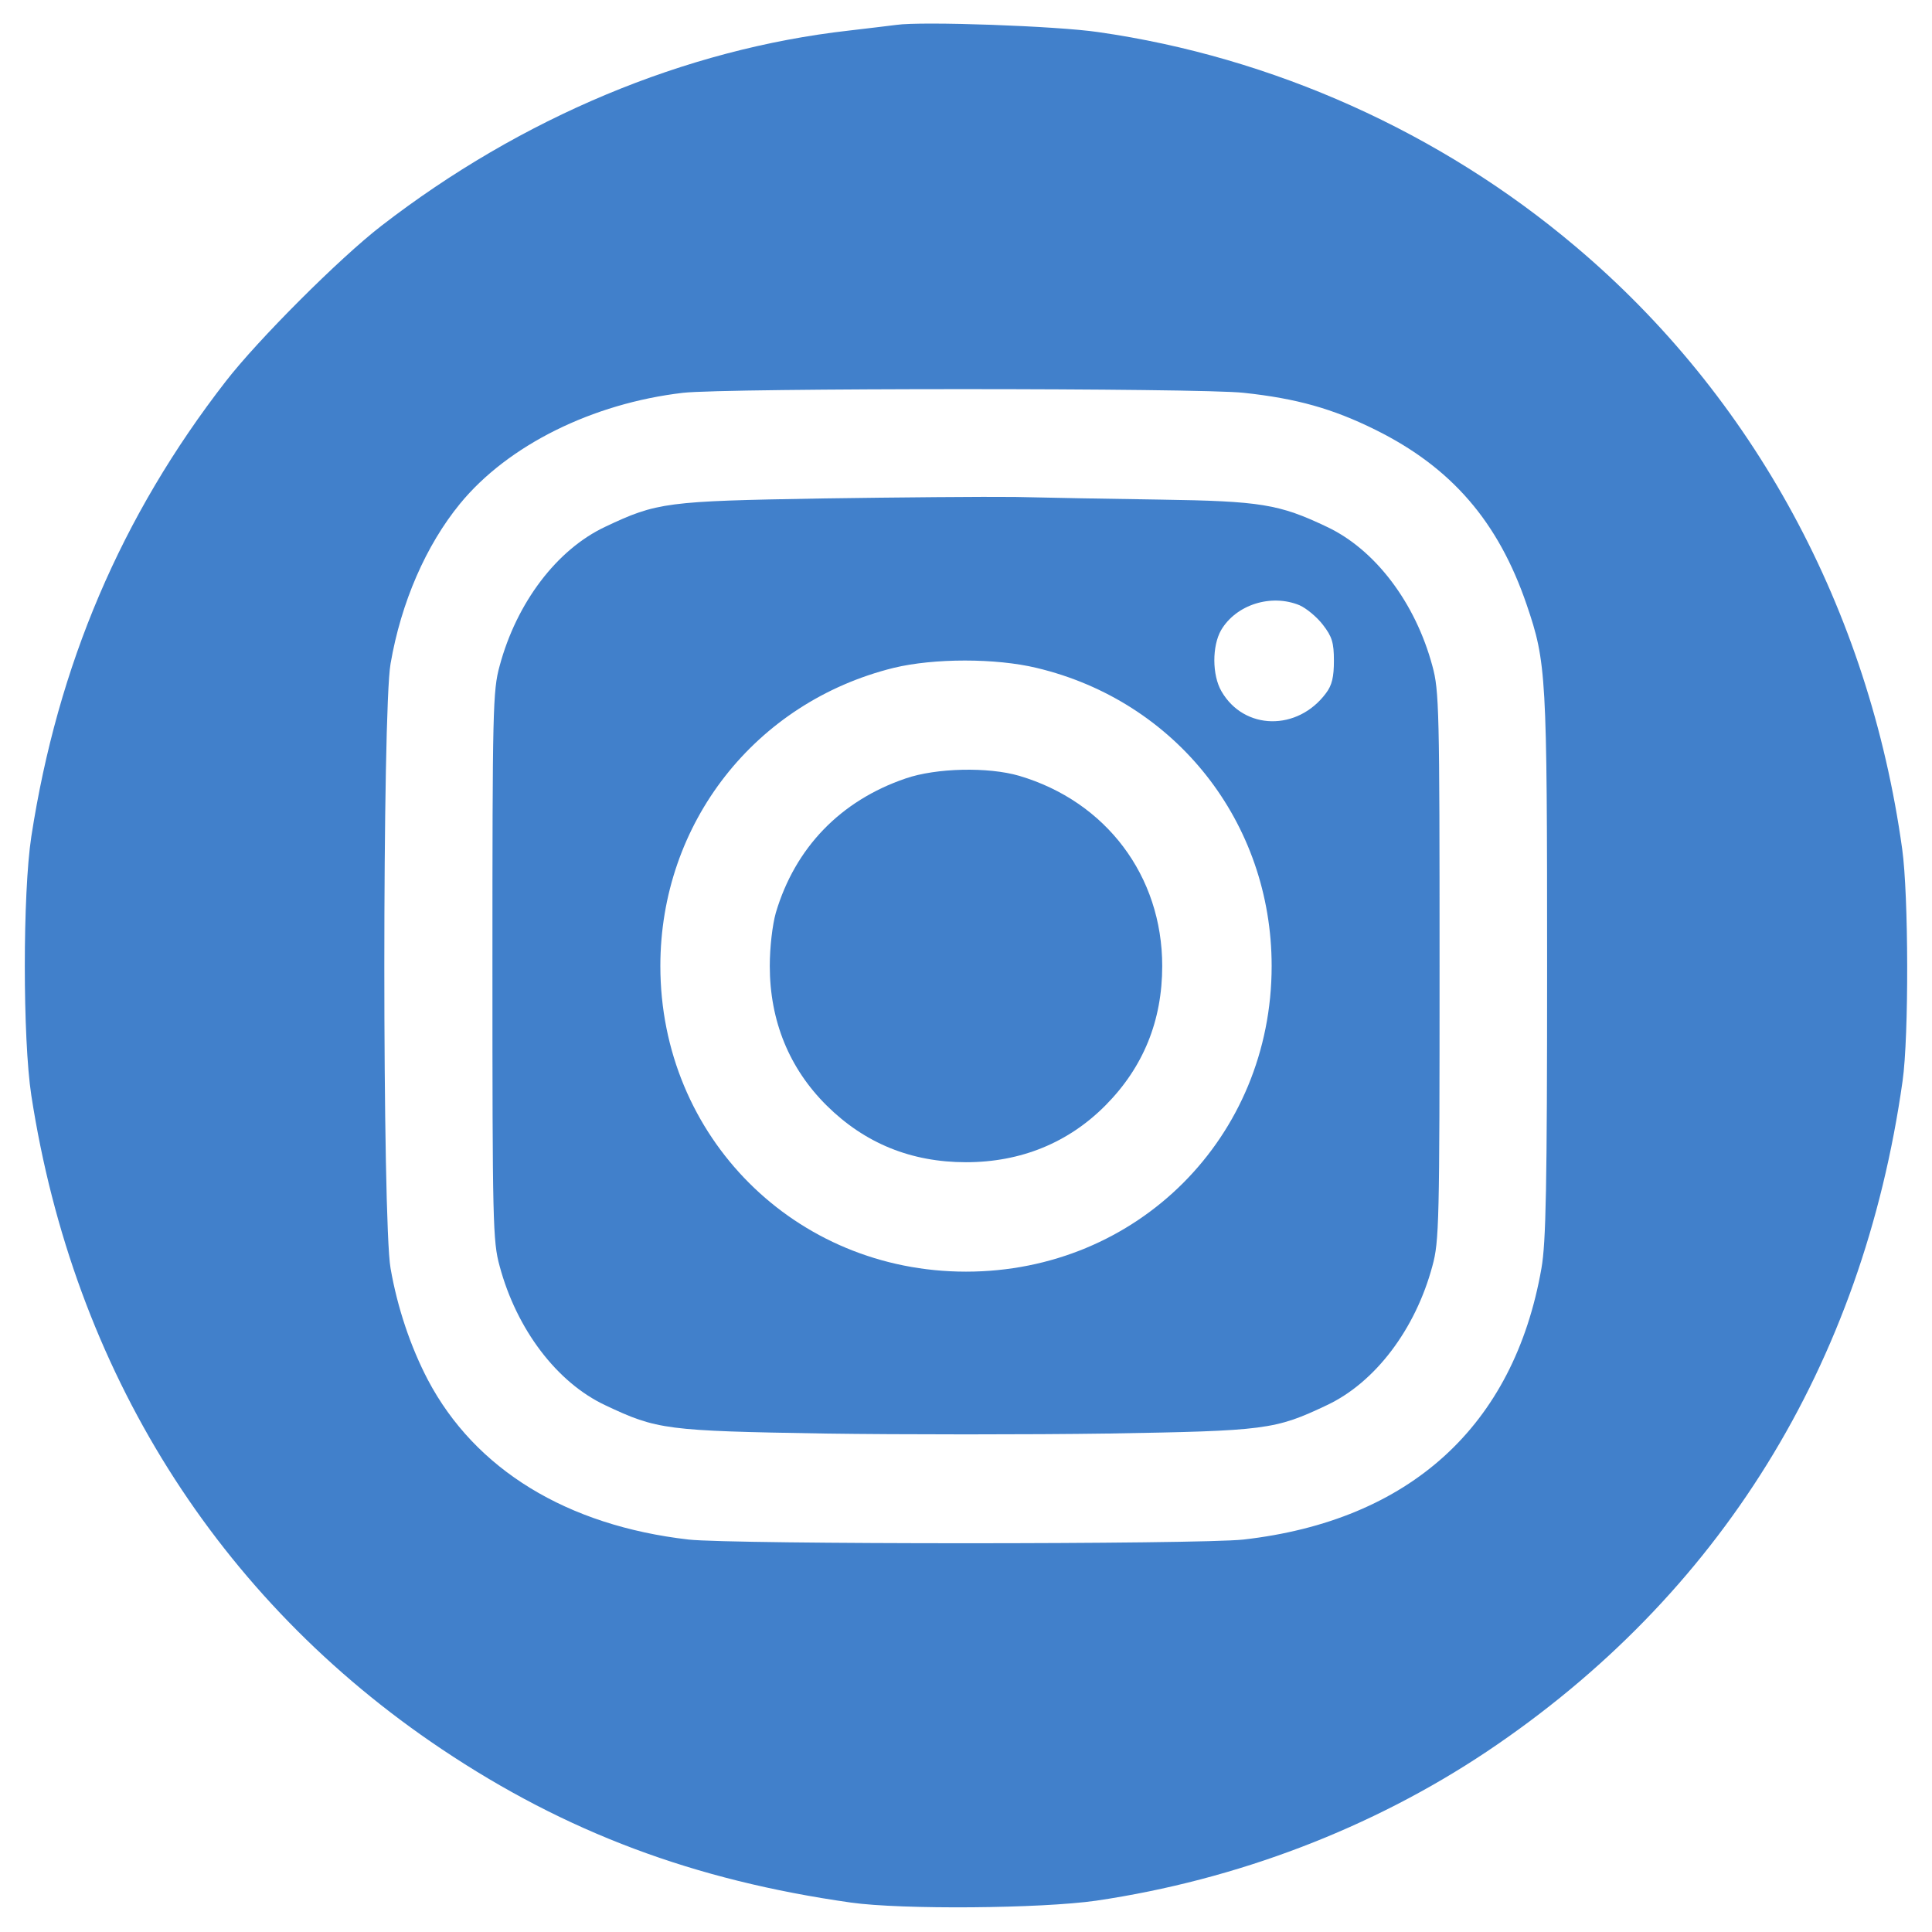
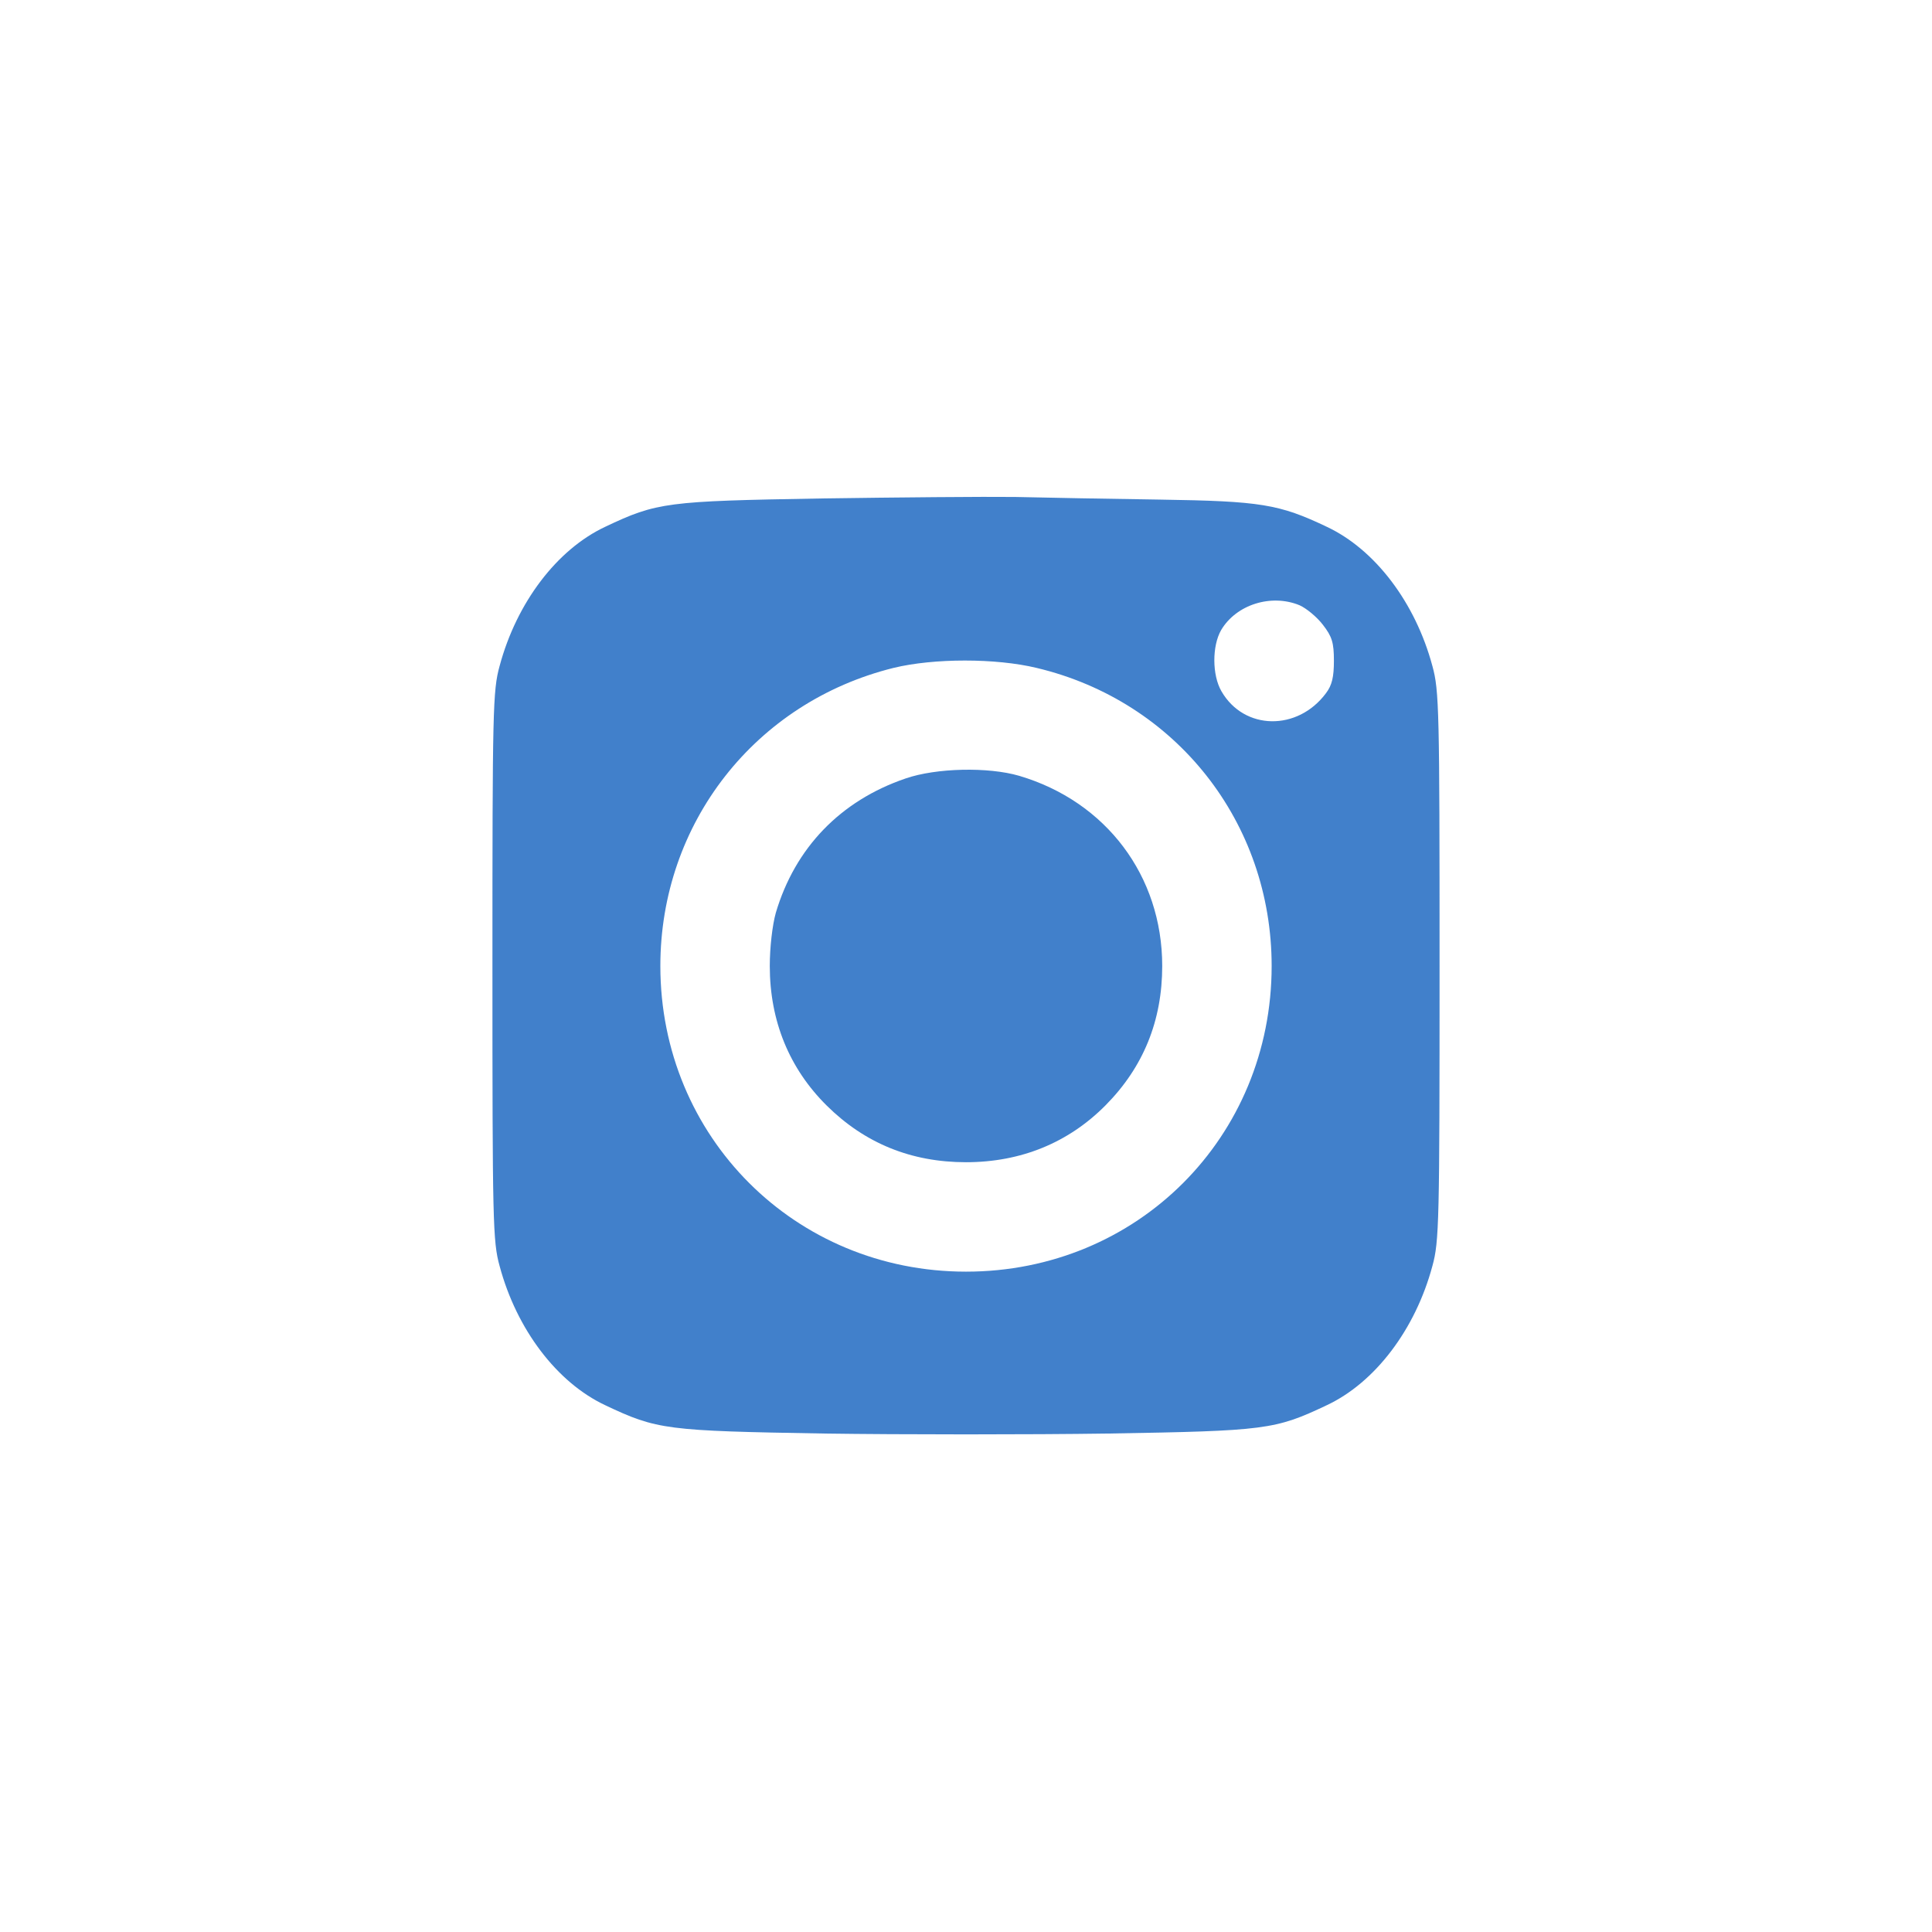
<svg xmlns="http://www.w3.org/2000/svg" version="1.0" width="512pt" height="512pt" viewBox="0 0 512 512" preserveAspectRatio="xMidYMid meet">
  <g transform="translate(0,512) scale(0.1,-0.1)" fill="#4180CB" stroke="none">
-     <path d="M2375 5054 c-16 -2 -73 -9 -125 -15 -435 -49 -869 -231 -1240 -518 -110 -85 -327 -302 -412 -412 -277 -357 -445 -752 -515 -1206 -23 -150 -23 -536 0 -686 112 -727 493 -1334 1087 -1732 330 -221 669 -348 1085 -407 135 -19 503 -16 650 5 373 55 731 192 1035 395 617 413 996 1025 1102 1777 17 119 16 493 -1 615 -88 635 -394 1199 -866 1597 -357 302 -802 502 -1265 568 -108 16 -467 29 -535 19z m921 -975 c140 -15 236 -42 349 -98 202 -100 326 -244 401 -464 52 -153 54 -183 54 -957 0 -586 -3 -733 -15 -801 -73 -418 -349 -669 -790 -719 -120 -13 -1352 -13 -1470 0 -323 37 -566 186 -691 423 -46 88 -81 192 -99 296 -22 123 -22 1479 0 1602 28 163 94 314 184 424 127 155 351 266 591 294 112 13 1371 13 1486 0z" />
    <path d="M2175 3799 c-408 -7 -434 -10 -571 -75 -128 -60 -235 -201 -280 -369 -18 -65 -19 -117 -19 -795 0 -678 1 -730 19 -795 45 -168 152 -309 280 -369 137 -65 162 -68 579 -75 207 -3 547 -3 755 0 416 7 441 10 578 75 128 60 235 201 280 369 18 65 19 117 19 795 0 678 -1 730 -19 795 -45 168 -152 309 -280 369 -126 60 -175 68 -441 72 -132 2 -305 5 -385 7 -80 1 -311 -1 -515 -4z m1269 -283 c18 -8 46 -31 62 -52 24 -31 29 -47 29 -95 0 -43 -5 -65 -21 -86 -75 -101 -217 -99 -277 5 -25 43 -25 120 -1 162 40 68 133 97 208 66z m-697 -166 c370 -88 623 -410 623 -790 0 -454 -356 -810 -810 -810 -453 0 -810 357 -810 810 0 378 251 699 618 790 107 26 271 26 379 0z" />
    <path d="M2400 3057 c-173 -59 -293 -184 -344 -356 -9 -32 -16 -91 -16 -141 0 -146 52 -272 151 -370 101 -100 224 -150 369 -150 146 0 272 52 370 151 100 101 150 224 150 369 0 239 -149 436 -379 504 -82 24 -220 21 -301 -7z" />
  </g>
</svg>